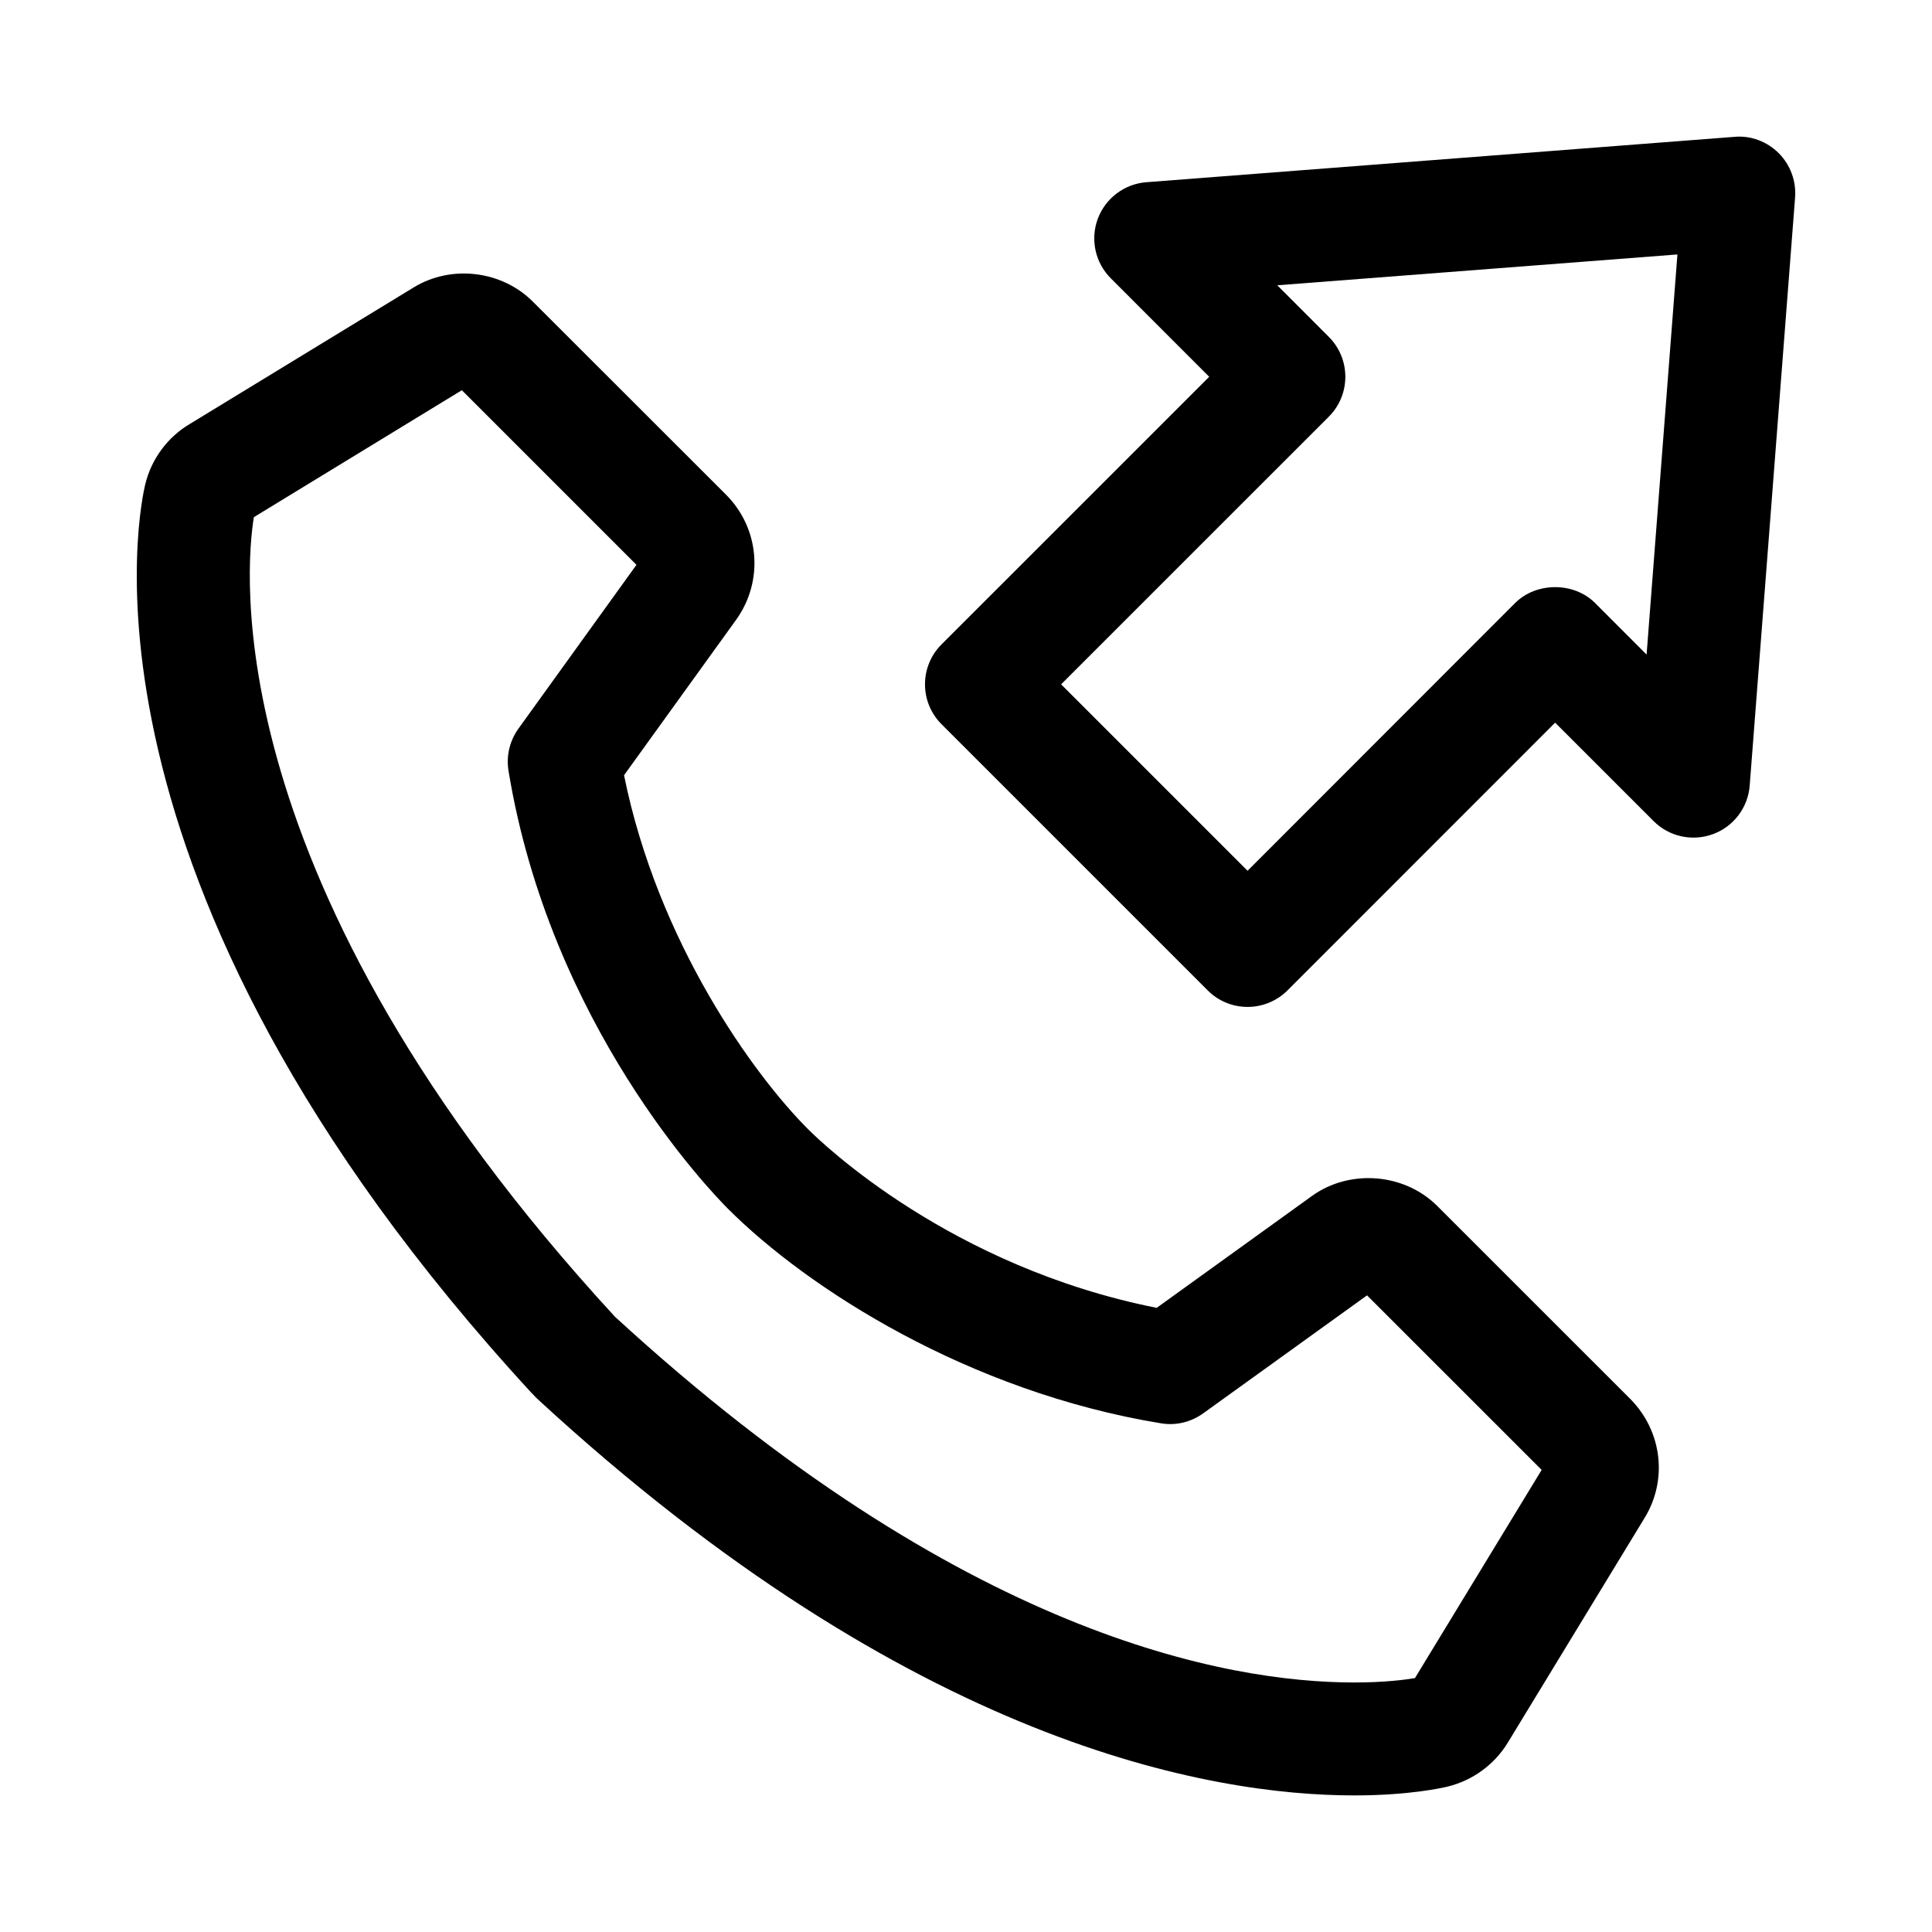
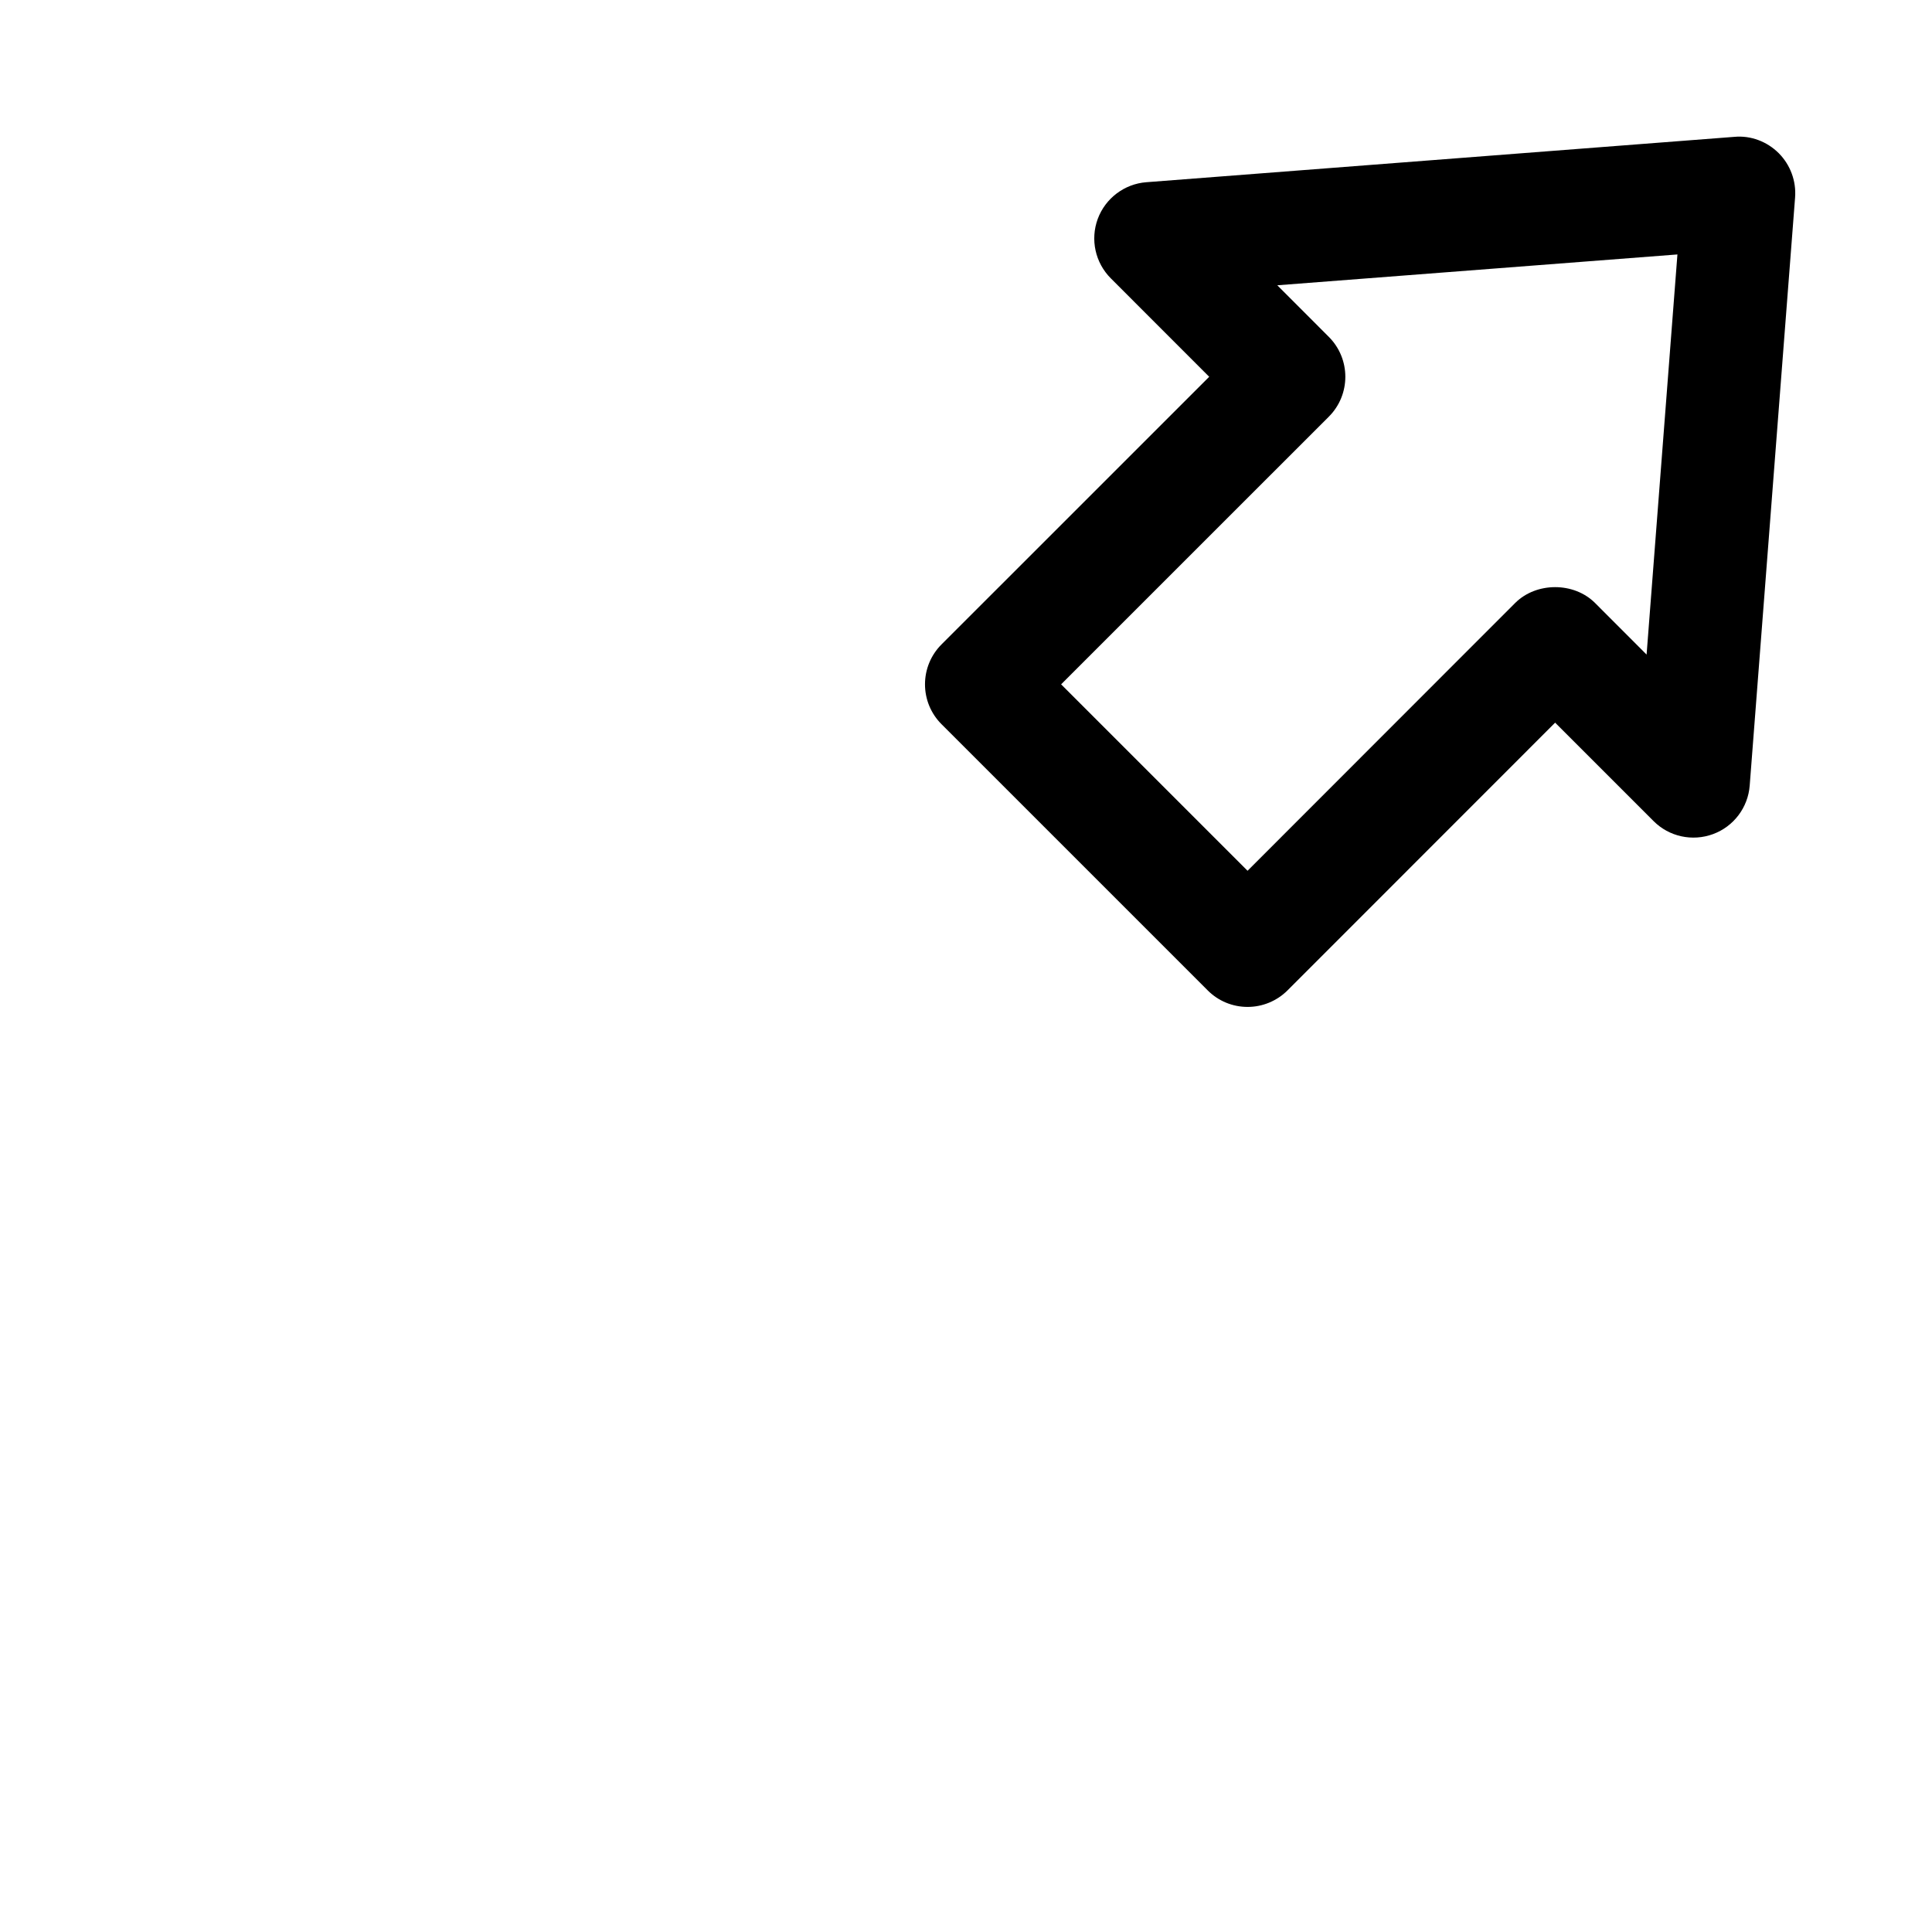
<svg xmlns="http://www.w3.org/2000/svg" fill="#000000" width="800px" height="800px" version="1.1" viewBox="144 144 512 512">
  <g>
-     <path d="m524.88 463.59c-8.676-8.676-23.129-9.871-33.156-2.676l-41.188 29.676c-54.617-10.832-88.59-43.531-92.402-47.359-14.234-14.219-39.785-49.391-48.758-93.789l29.758-41.266c7.305-10.25 6.188-24.137-2.723-33.078l-51.172-51.133c-8.188-8.234-21.555-9.918-31.566-3.824l-59.371 36.211c-5.871 3.465-10.172 9.305-11.777 15.871-1.039 4.172-24.074 103.71 102.57 241.17l0.016-0.016c0.52 0.582 1.055 1.133 1.465 1.496 99.078 91.316 178.07 104.93 216.31 104.93 14.453 0 23.207-1.969 24.719-2.332 6.613-1.605 12.406-5.809 15.934-11.586l36.258-59.559c6.219-10.078 4.707-23.004-3.715-31.551zm-5.902 125.12c-2.504 0.426-7.996 1.164-16.074 1.164-33.785 0-104.05-12.531-195.93-96.922-106.46-115.62-97.805-199.13-95.695-211.9l55.121-33.645 46.273 46.273-31.285 43.422c-2.312 3.227-3.273 7.242-2.629 11.164 11.066 67.367 53.418 111.34 58.207 116.11 20.957 20.973 63.574 48.445 114.73 56.82 3.969 0.66 7.934-0.332 11.164-2.644l43.422-31.27 46.273 46.258z" />
    <path d="m615.38 184.59c-3.07-3.07-7.383-4.723-11.715-4.328l-155.87 12.027c-5.809 0.441-10.848 4.25-12.879 9.715-2.016 5.481-0.676 11.617 3.465 15.762l26.07 26.086-70.941 70.926c-2.816 2.816-4.375 6.598-4.375 10.578 0 3.984 1.574 7.762 4.375 10.562l70.551 70.551c2.801 2.816 6.598 4.375 10.562 4.375 3.969 0 7.762-1.574 10.578-4.375l70.926-70.957 26.086 26.086c4.125 4.141 10.281 5.465 15.762 3.449 5.481-2.016 9.273-7.055 9.715-12.863l12.027-155.84c0.336-4.375-1.254-8.656-4.34-11.758zm-35.016 132.88-13.664-13.68c-5.606-5.59-15.539-5.59-21.16 0l-70.926 70.973-49.406-49.406 70.941-70.926c5.84-5.84 5.84-15.32 0-21.16l-13.652-13.668 106.04-8.172z" />
  </g>
</svg>